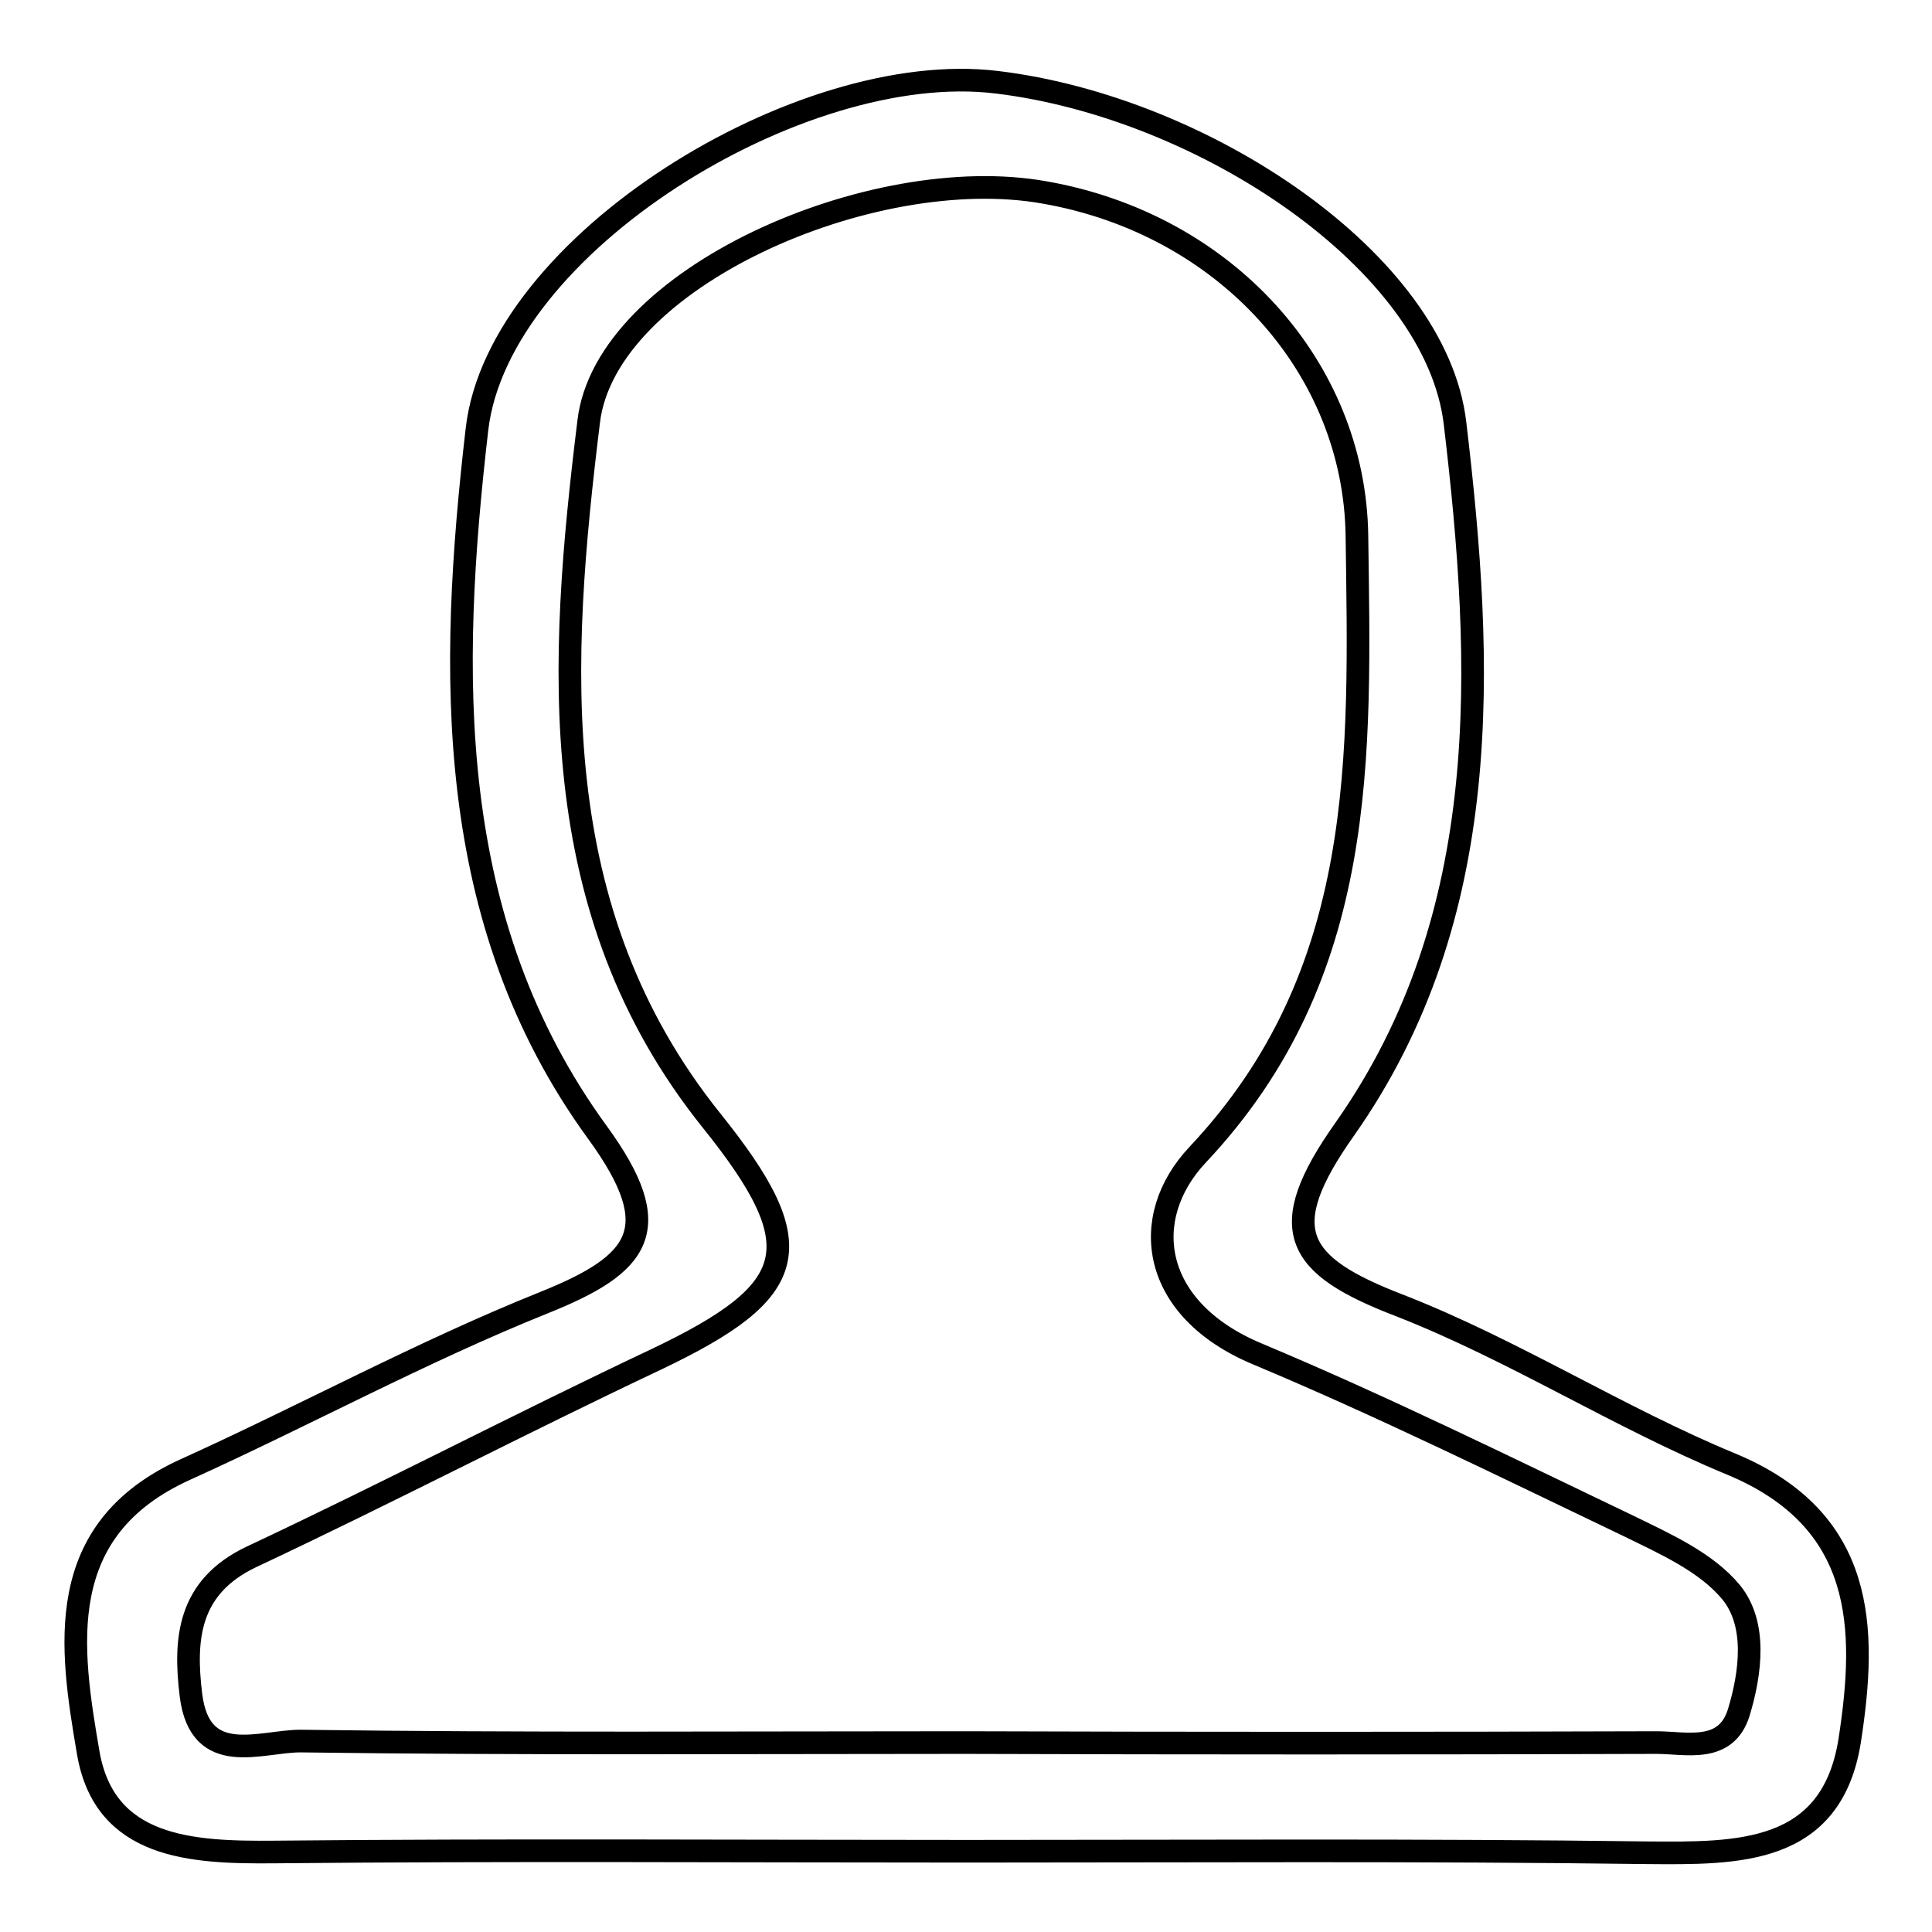
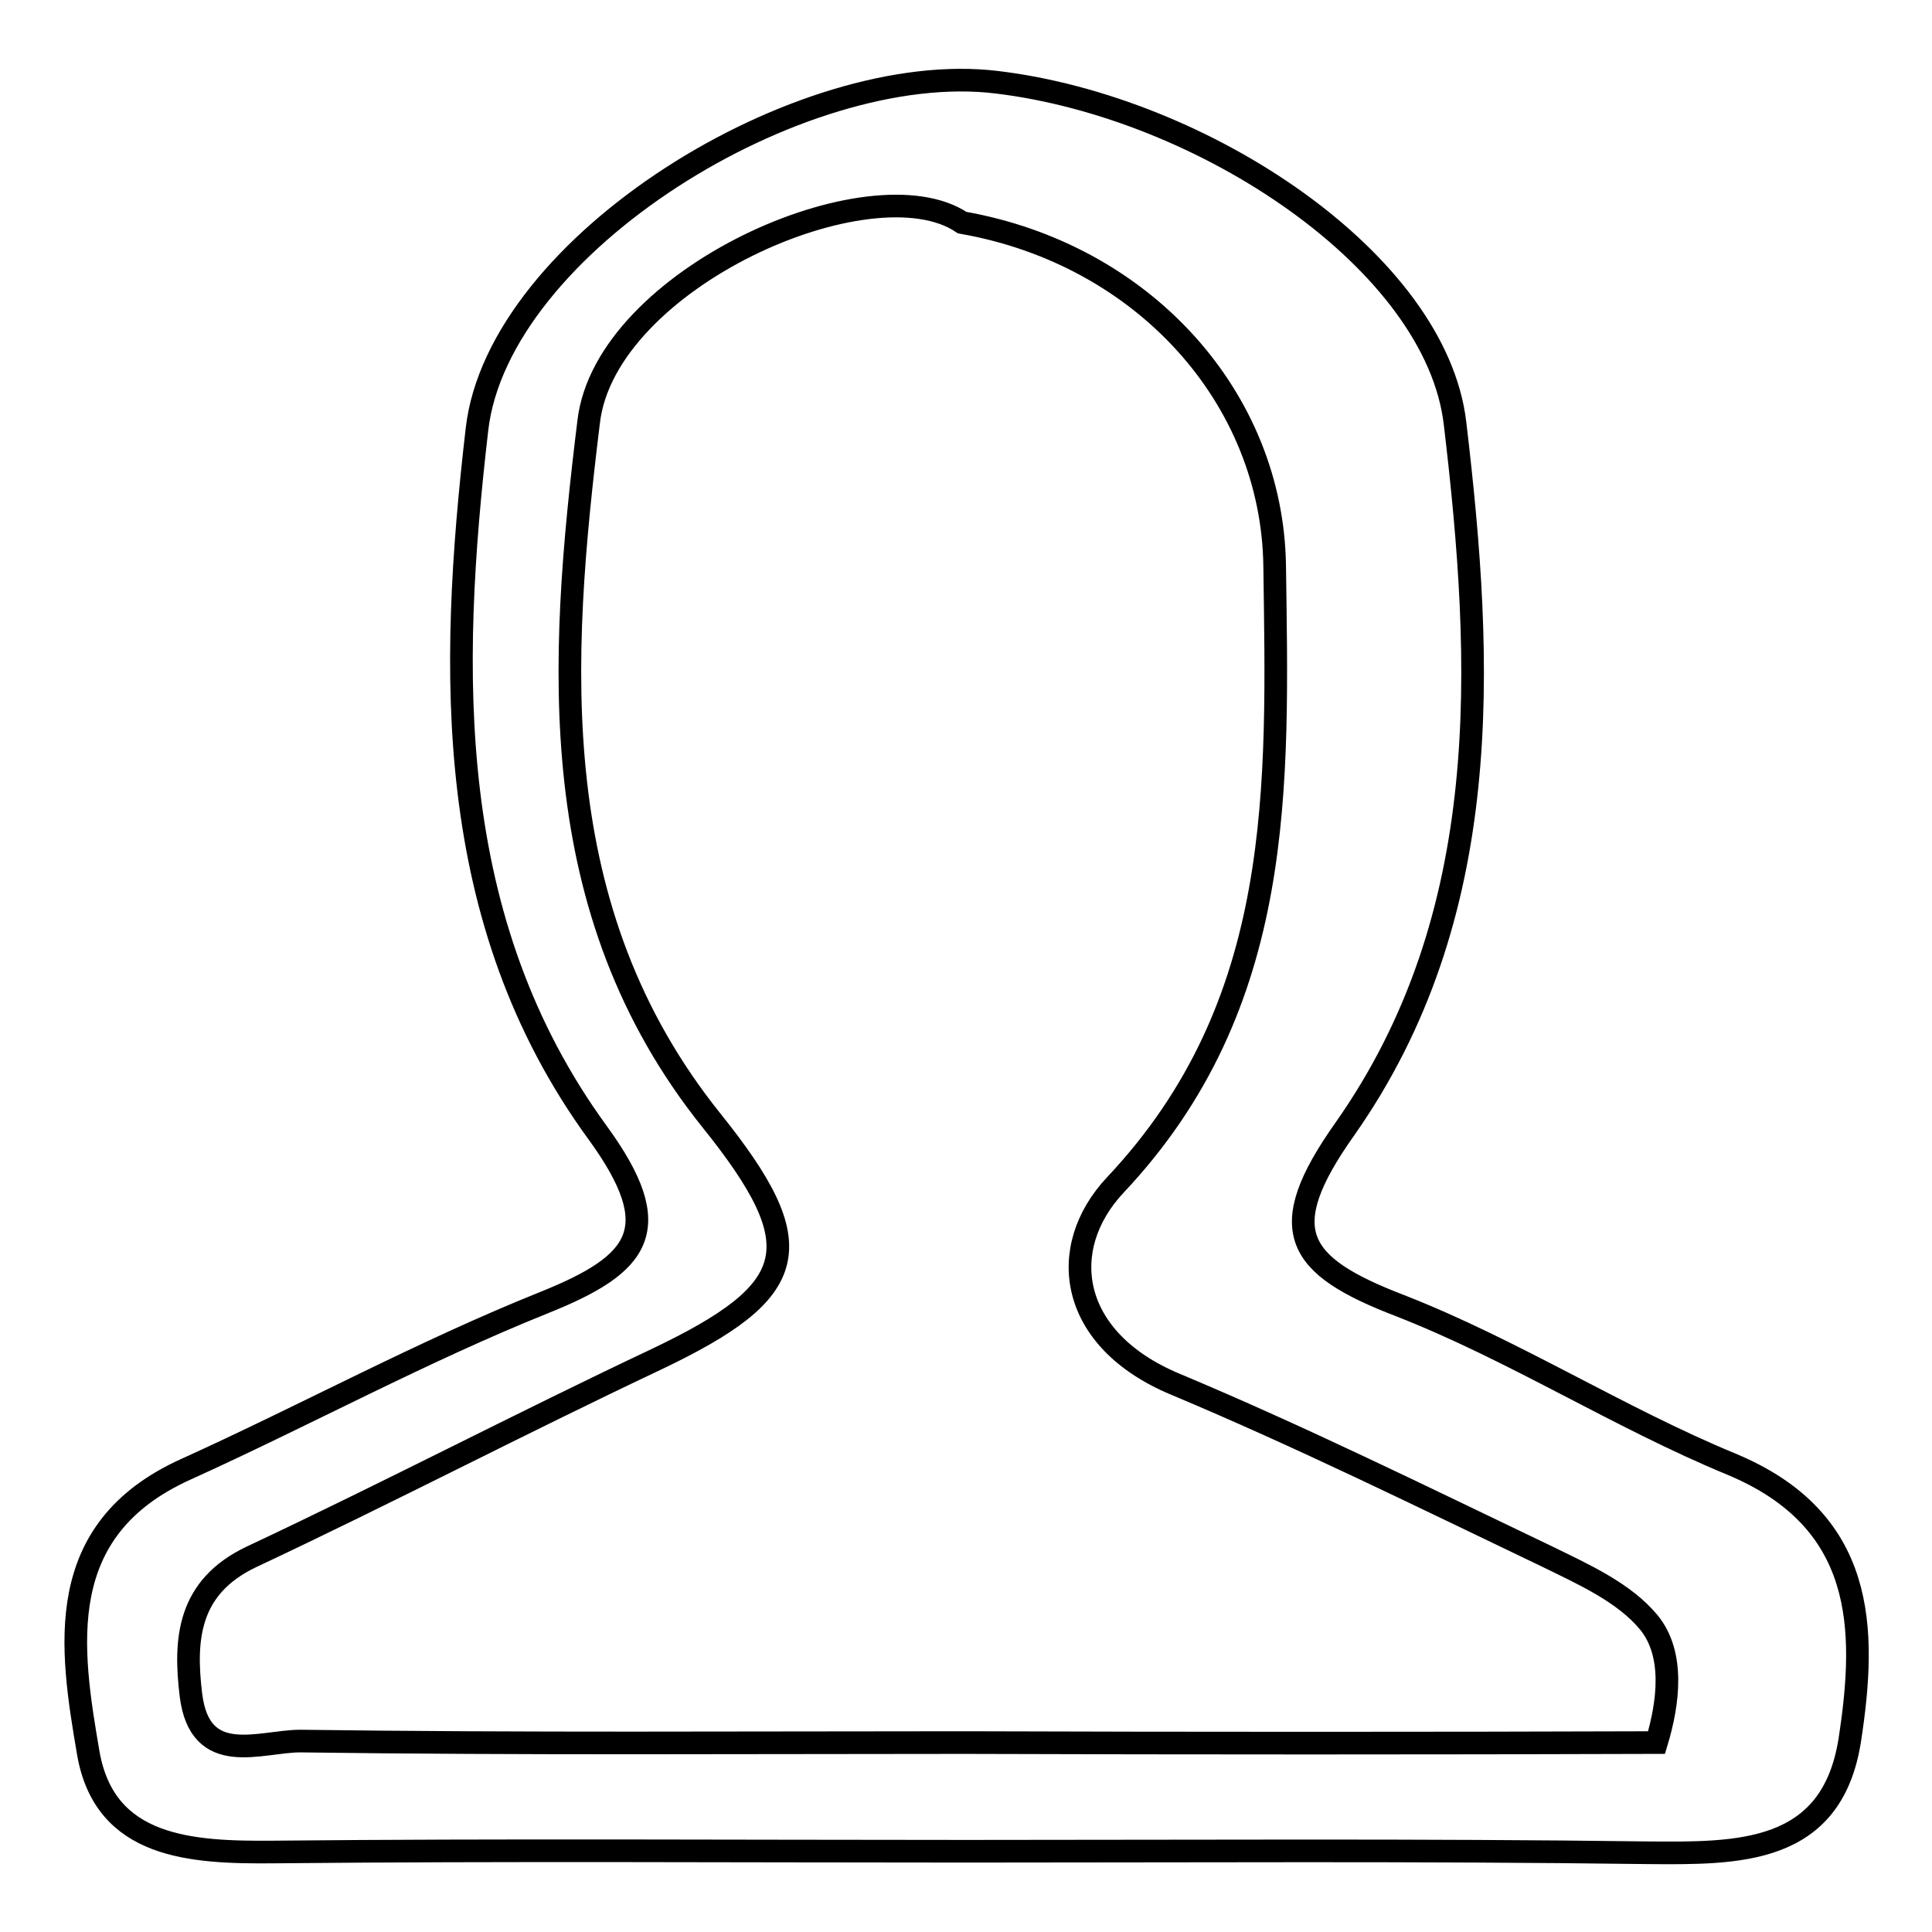
<svg xmlns="http://www.w3.org/2000/svg" version="1.1" x="0px" y="0px" viewBox="0 0 256 256" enable-background="new 0 0 256 256" xml:space="preserve">
  <g>
    <g>
-       <path stroke-width="3" fill-opacity="0" stroke="#000000" d="M128.1,245.3c-30.6,0-61.2-0.2-91.8,0.1c-11,0.1-22.4-0.5-24.6-13.1c-2.4-14-4.8-29.6,12.9-37.6c15.9-7.2,31.3-15.6,47.5-22.1c12.7-5.1,16.4-9.7,7.1-22.5c-20.5-28.1-19.7-61.2-16-93.2c2.8-24.5,42.9-49.2,68.9-46c27.4,3.3,58.2,23.8,60.7,45.2c3.8,32,5.3,65.2-14.6,93.5c-9.5,13.4-6.5,18.1,7.3,23.4c15.1,5.9,28.9,14.8,43.9,21c17.8,7.4,18,21.7,15.7,36.6c-2.4,15.2-14.8,15-26.9,14.9C188.1,245.1,158.1,245.3,128.1,245.3z M127.8,230.9C127.8,230.9,127.8,230.9,127.8,230.9c30.6,0.1,61.1,0.1,91.7,0c3.9,0,9.2,1.5,10.9-4c1.6-5.3,2.4-11.7-1-15.9c-3.3-4-8.7-6.4-13.6-8.8c-16.3-7.8-32.5-15.8-49.2-22.8c-14.1-5.9-15.8-18-7.9-26.4c22.6-24,21.5-52.8,21.1-82c-0.3-22.3-17.4-41.3-41.4-45.5C115.5,21.4,80.2,36.9,78,55.9c-3.9,31.8-6.1,64.7,16.3,92.6c13.4,16.7,11.8,22.5-7.3,31.6c-18,8.5-35.6,17.7-53.7,26.2c-8.4,4-8.9,10.9-8,18.3c1.2,9.7,9.2,6.1,14.5,6.1C69.1,231.1,98.4,230.9,127.8,230.9z" />
+       <path stroke-width="3" fill-opacity="0" stroke="#000000" d="M128.1,245.3c-30.6,0-61.2-0.2-91.8,0.1c-11,0.1-22.4-0.5-24.6-13.1c-2.4-14-4.8-29.6,12.9-37.6c15.9-7.2,31.3-15.6,47.5-22.1c12.7-5.1,16.4-9.7,7.1-22.5c-20.5-28.1-19.7-61.2-16-93.2c2.8-24.5,42.9-49.2,68.9-46c27.4,3.3,58.2,23.8,60.7,45.2c3.8,32,5.3,65.2-14.6,93.5c-9.5,13.4-6.5,18.1,7.3,23.4c15.1,5.9,28.9,14.8,43.9,21c17.8,7.4,18,21.7,15.7,36.6c-2.4,15.2-14.8,15-26.9,14.9C188.1,245.1,158.1,245.3,128.1,245.3z M127.8,230.9C127.8,230.9,127.8,230.9,127.8,230.9c30.6,0.1,61.1,0.1,91.7,0c1.6-5.3,2.4-11.7-1-15.9c-3.3-4-8.7-6.4-13.6-8.8c-16.3-7.8-32.5-15.8-49.2-22.8c-14.1-5.9-15.8-18-7.9-26.4c22.6-24,21.5-52.8,21.1-82c-0.3-22.3-17.4-41.3-41.4-45.5C115.5,21.4,80.2,36.9,78,55.9c-3.9,31.8-6.1,64.7,16.3,92.6c13.4,16.7,11.8,22.5-7.3,31.6c-18,8.5-35.6,17.7-53.7,26.2c-8.4,4-8.9,10.9-8,18.3c1.2,9.7,9.2,6.1,14.5,6.1C69.1,231.1,98.4,230.9,127.8,230.9z" />
    </g>
  </g>
</svg>